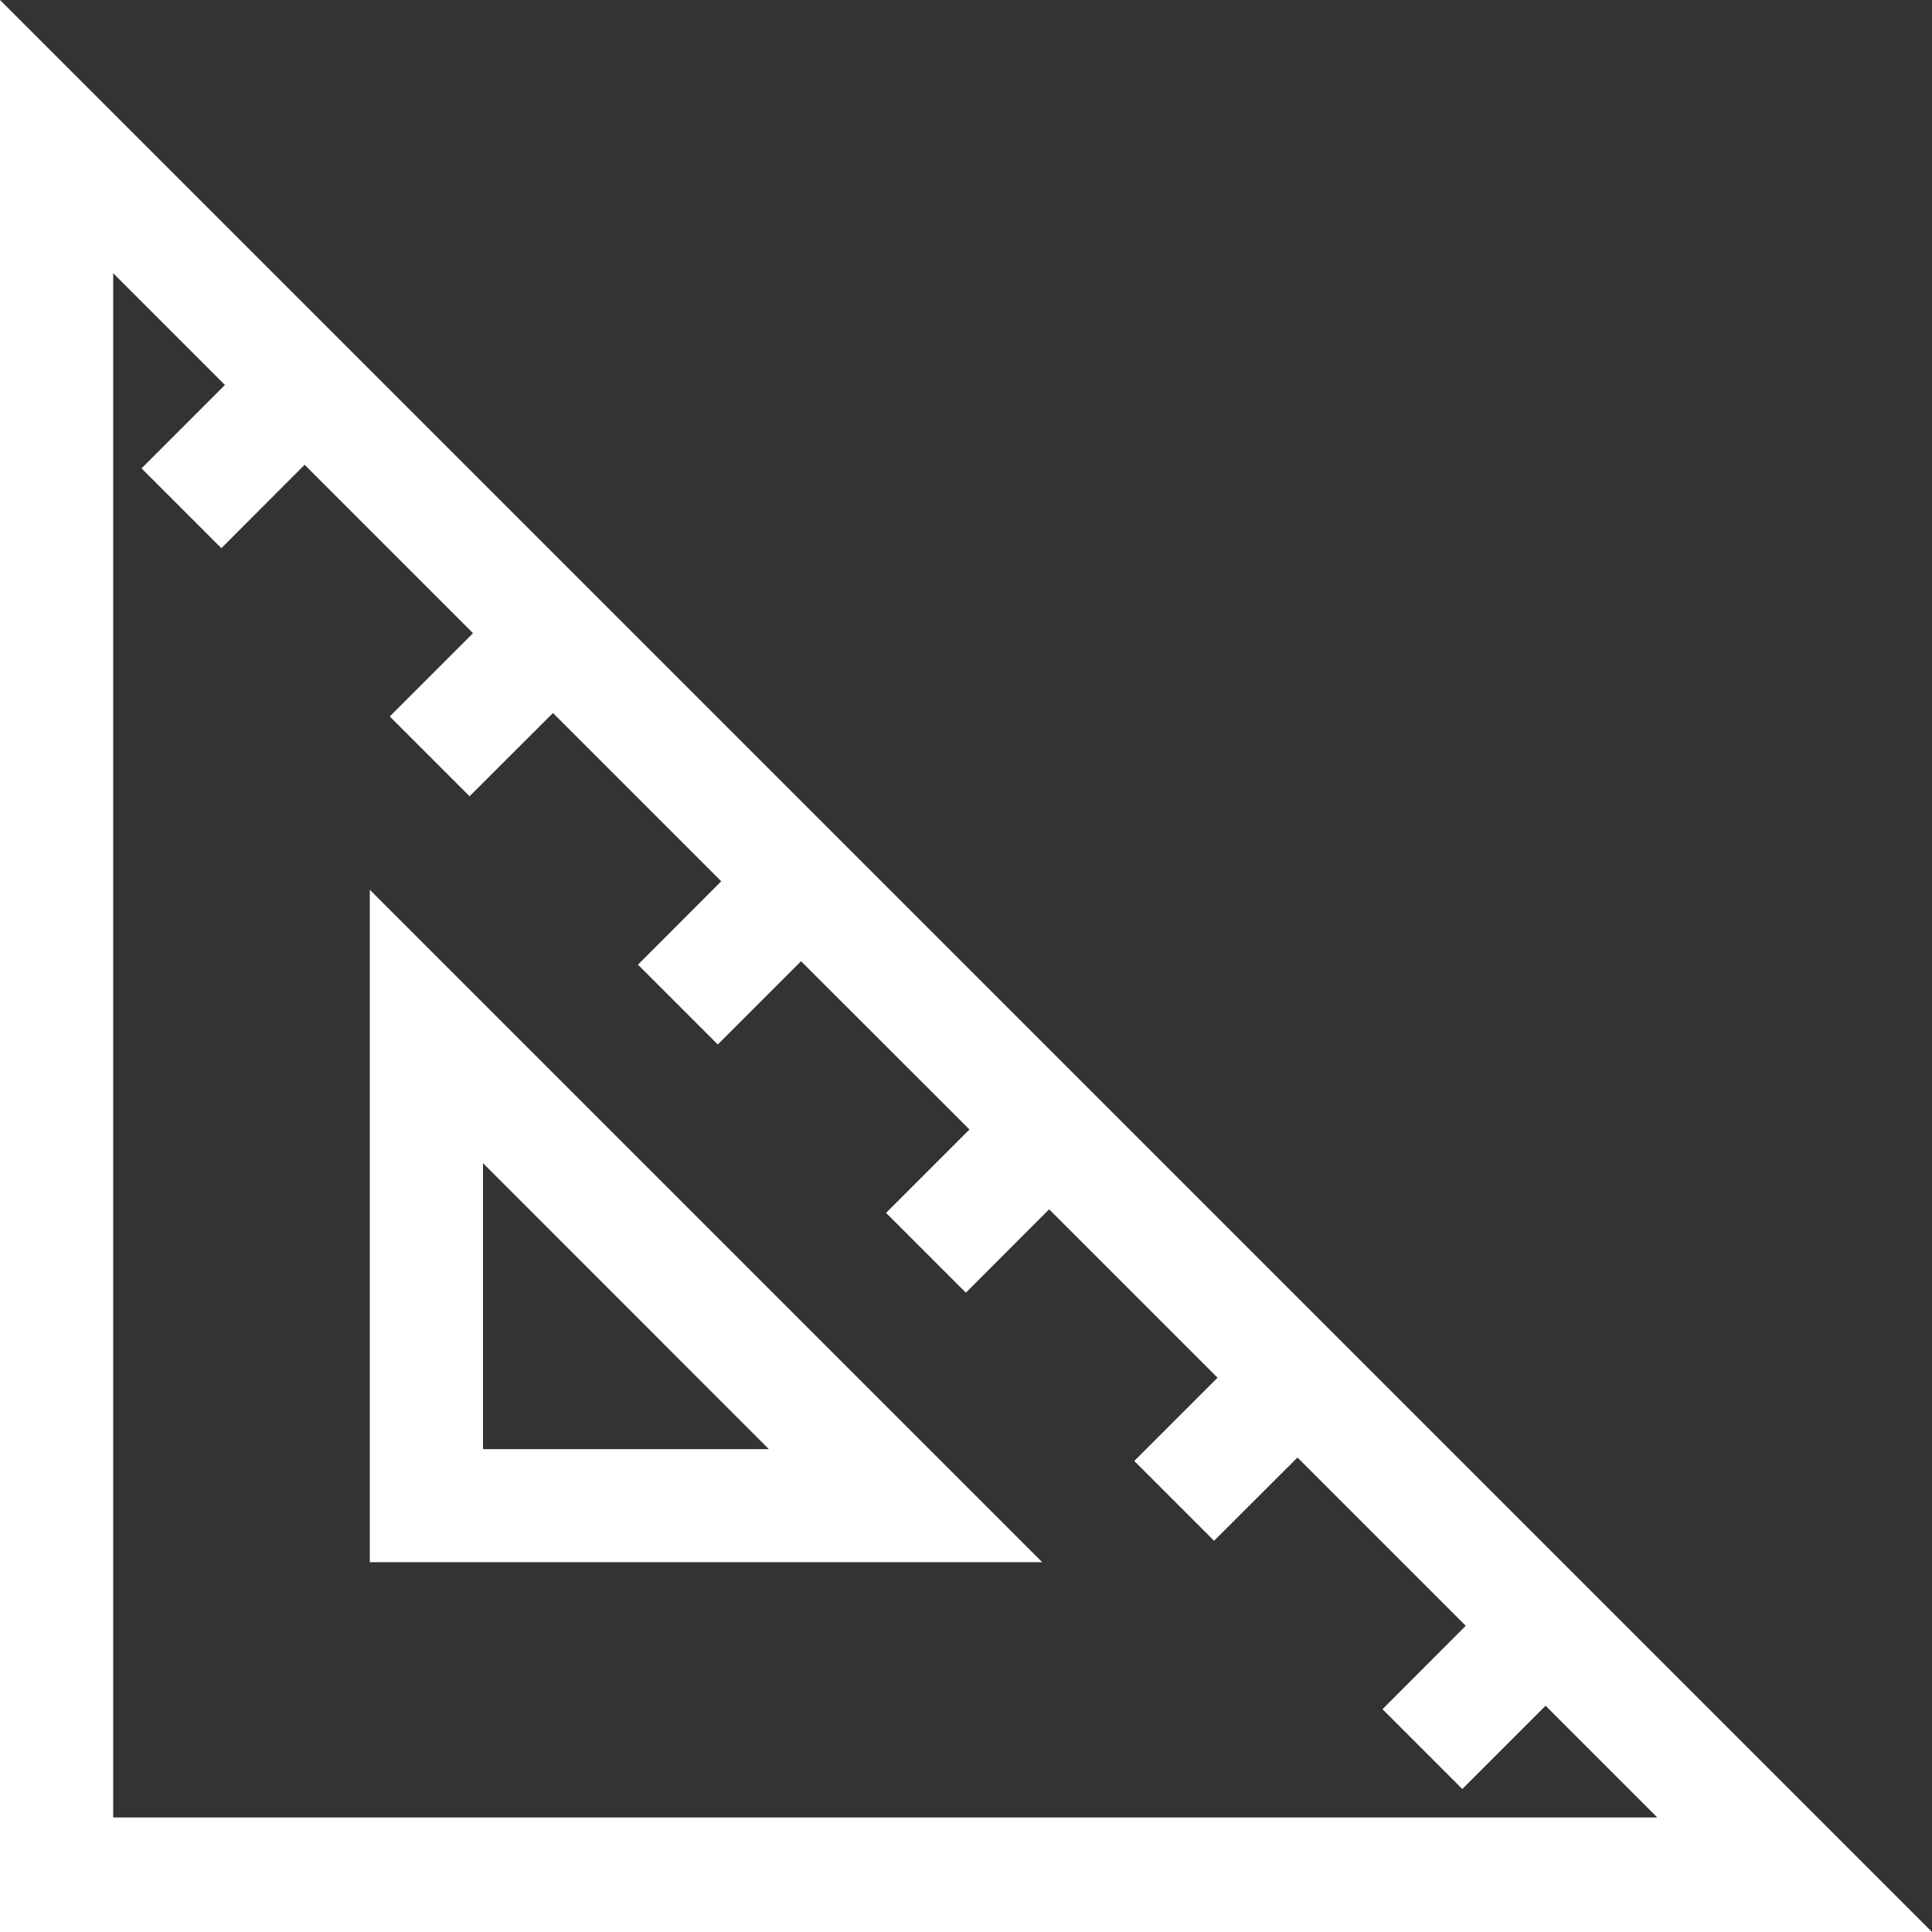
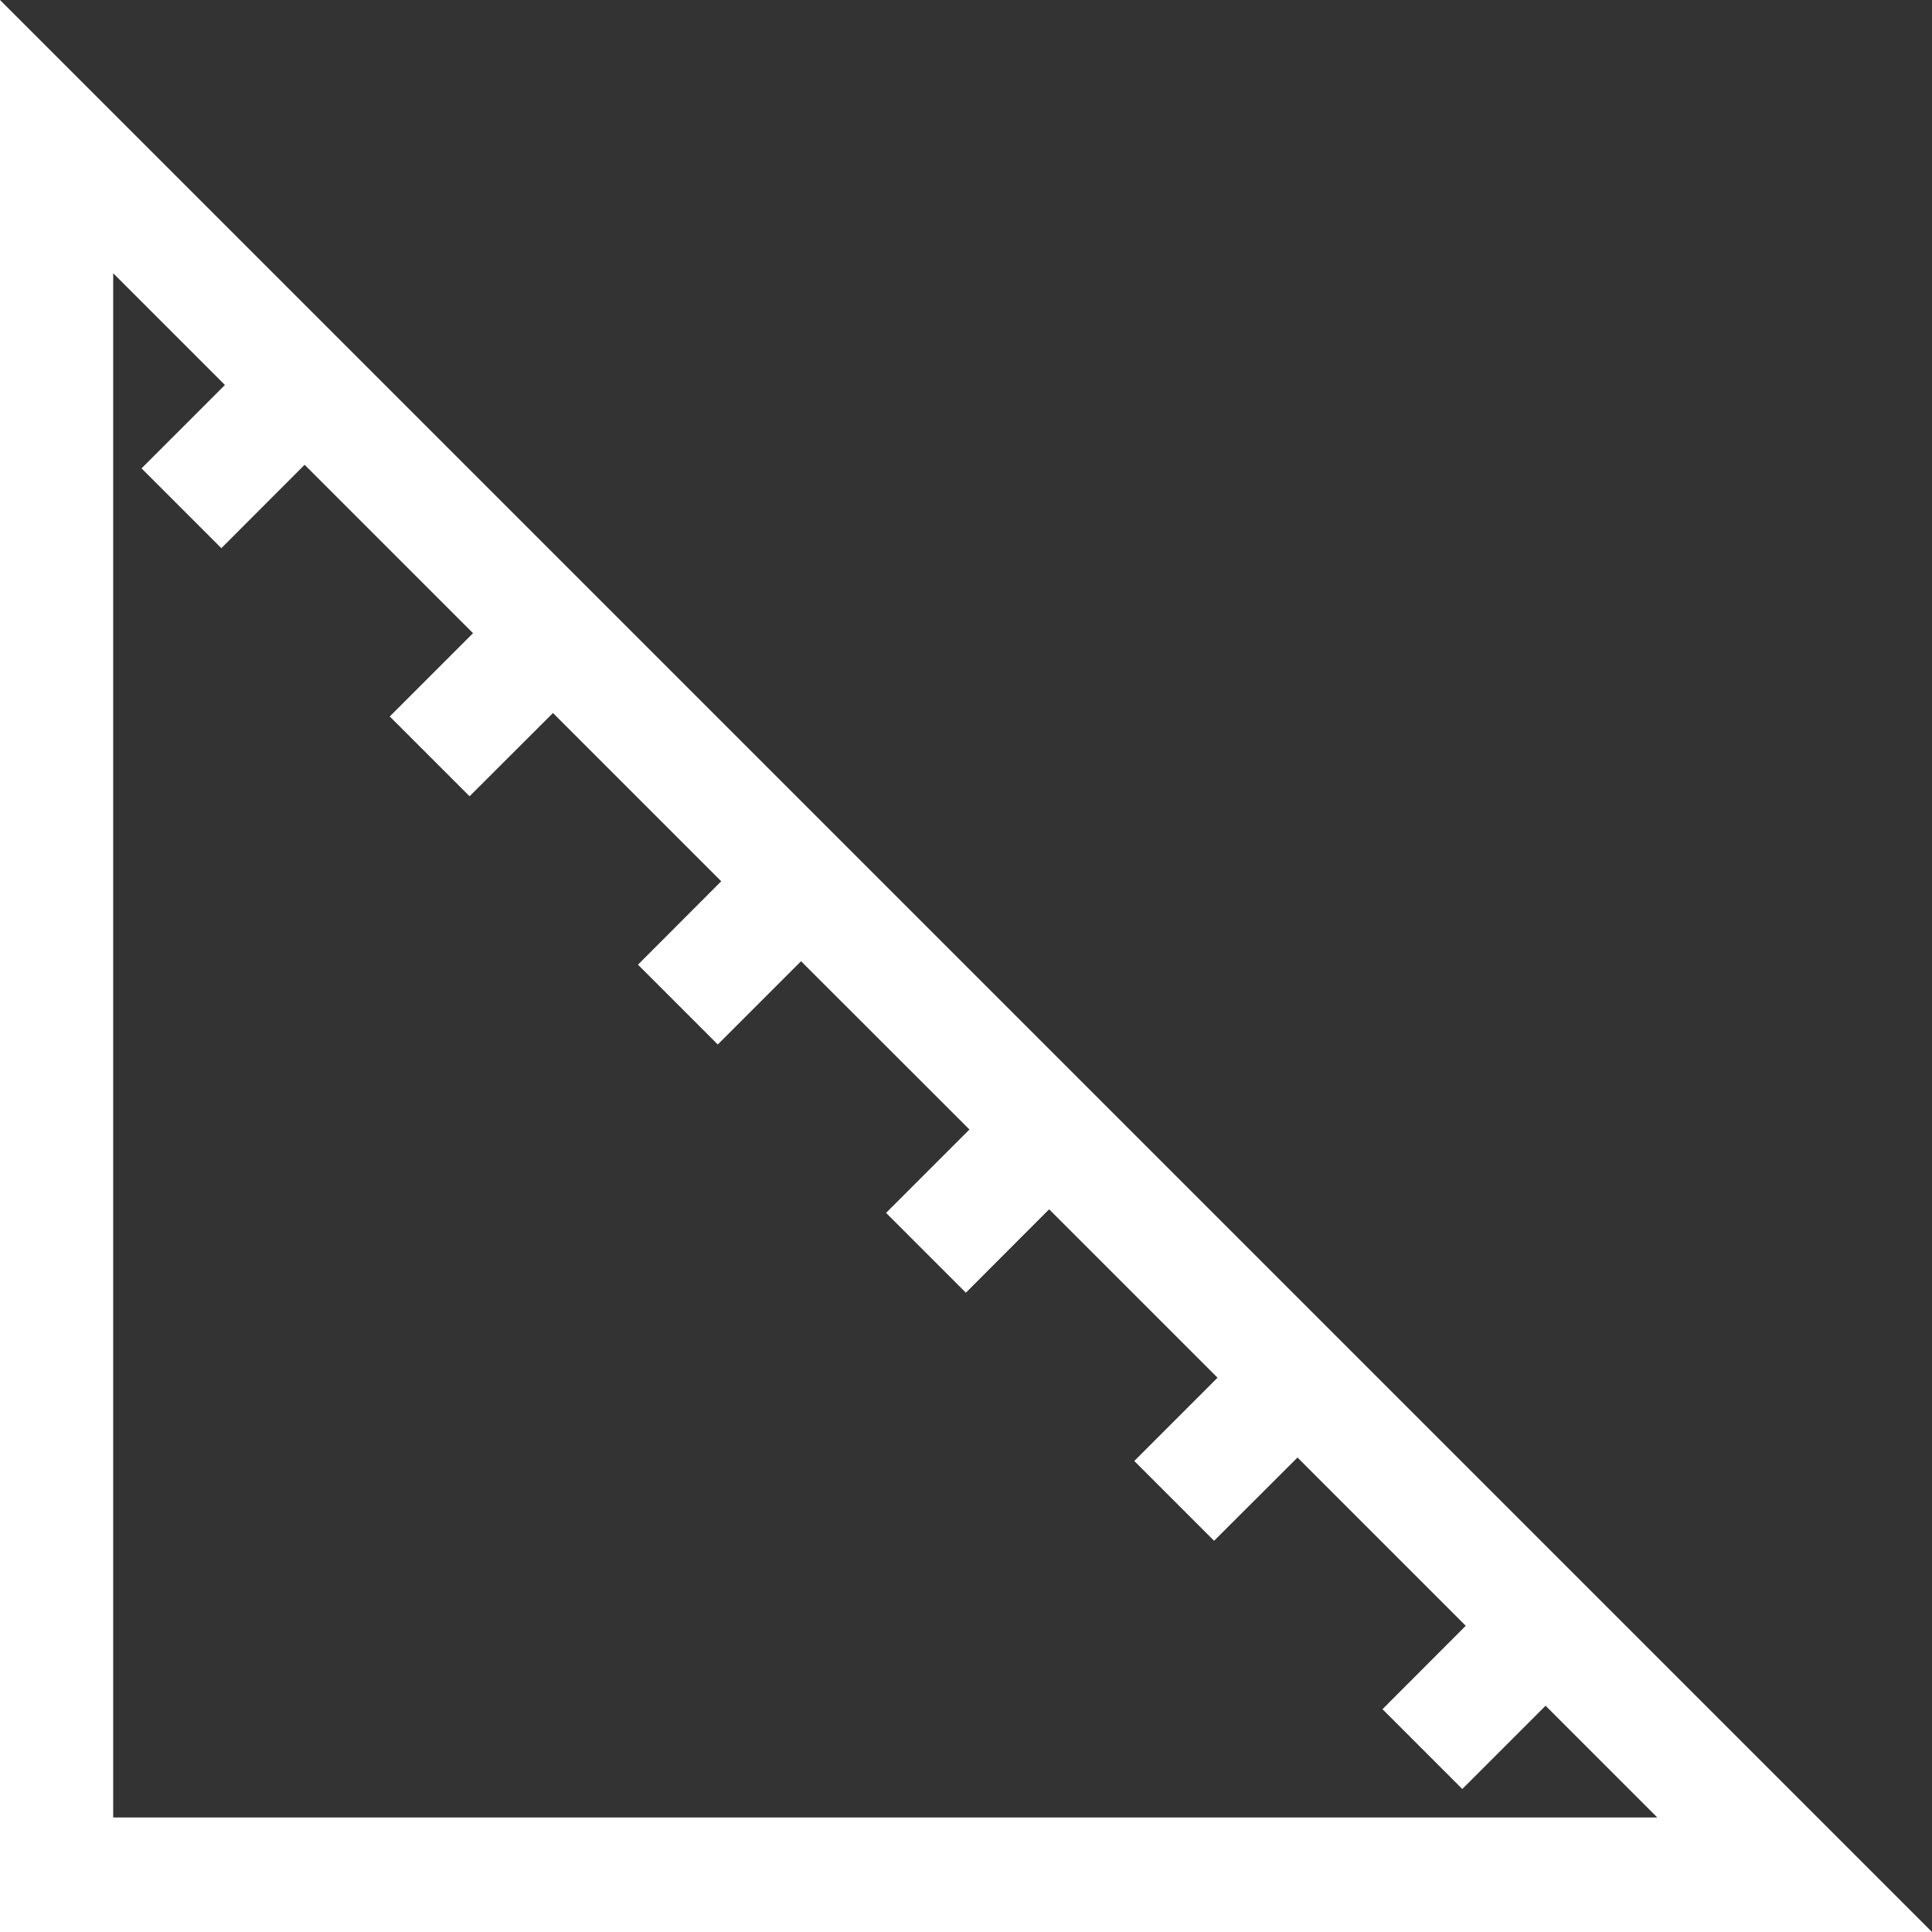
<svg xmlns="http://www.w3.org/2000/svg" width="14.524" height="14.524" viewBox="0 0 14.524 14.524">
  <rect x="0" y="0" width="14.524" height="14.524" fill="#333333" stroke="none" />
  <g id="Grupo_23730" data-name="Grupo 23730" transform="translate(-1237.209 -489.767)">
    <path id="Trazado_66841" data-name="Trazado 66841" d="M1237.209,489.767v14.524h14.524Zm.851,2.054.84.84-.627.627.6.6.626-.627,1.266,1.266-.626.626.6.6.627-.626,1.265,1.265-.626.627.6.6.626-.626,1.266,1.265-.627.627.6.6.626-.627,1.266,1.266-.626.626.6.6.627-.626,1.265,1.265-.626.627.6.6.626-.626.84.84H1238.06Z" fill="#fff" />
-     <path id="Trazado_66842" data-name="Trazado 66842" d="M1239.989,501.511h5.055l-5.055-5.055Zm.851-3,2.149,2.15h-2.149Z" fill="#fff" />
  </g>
</svg>